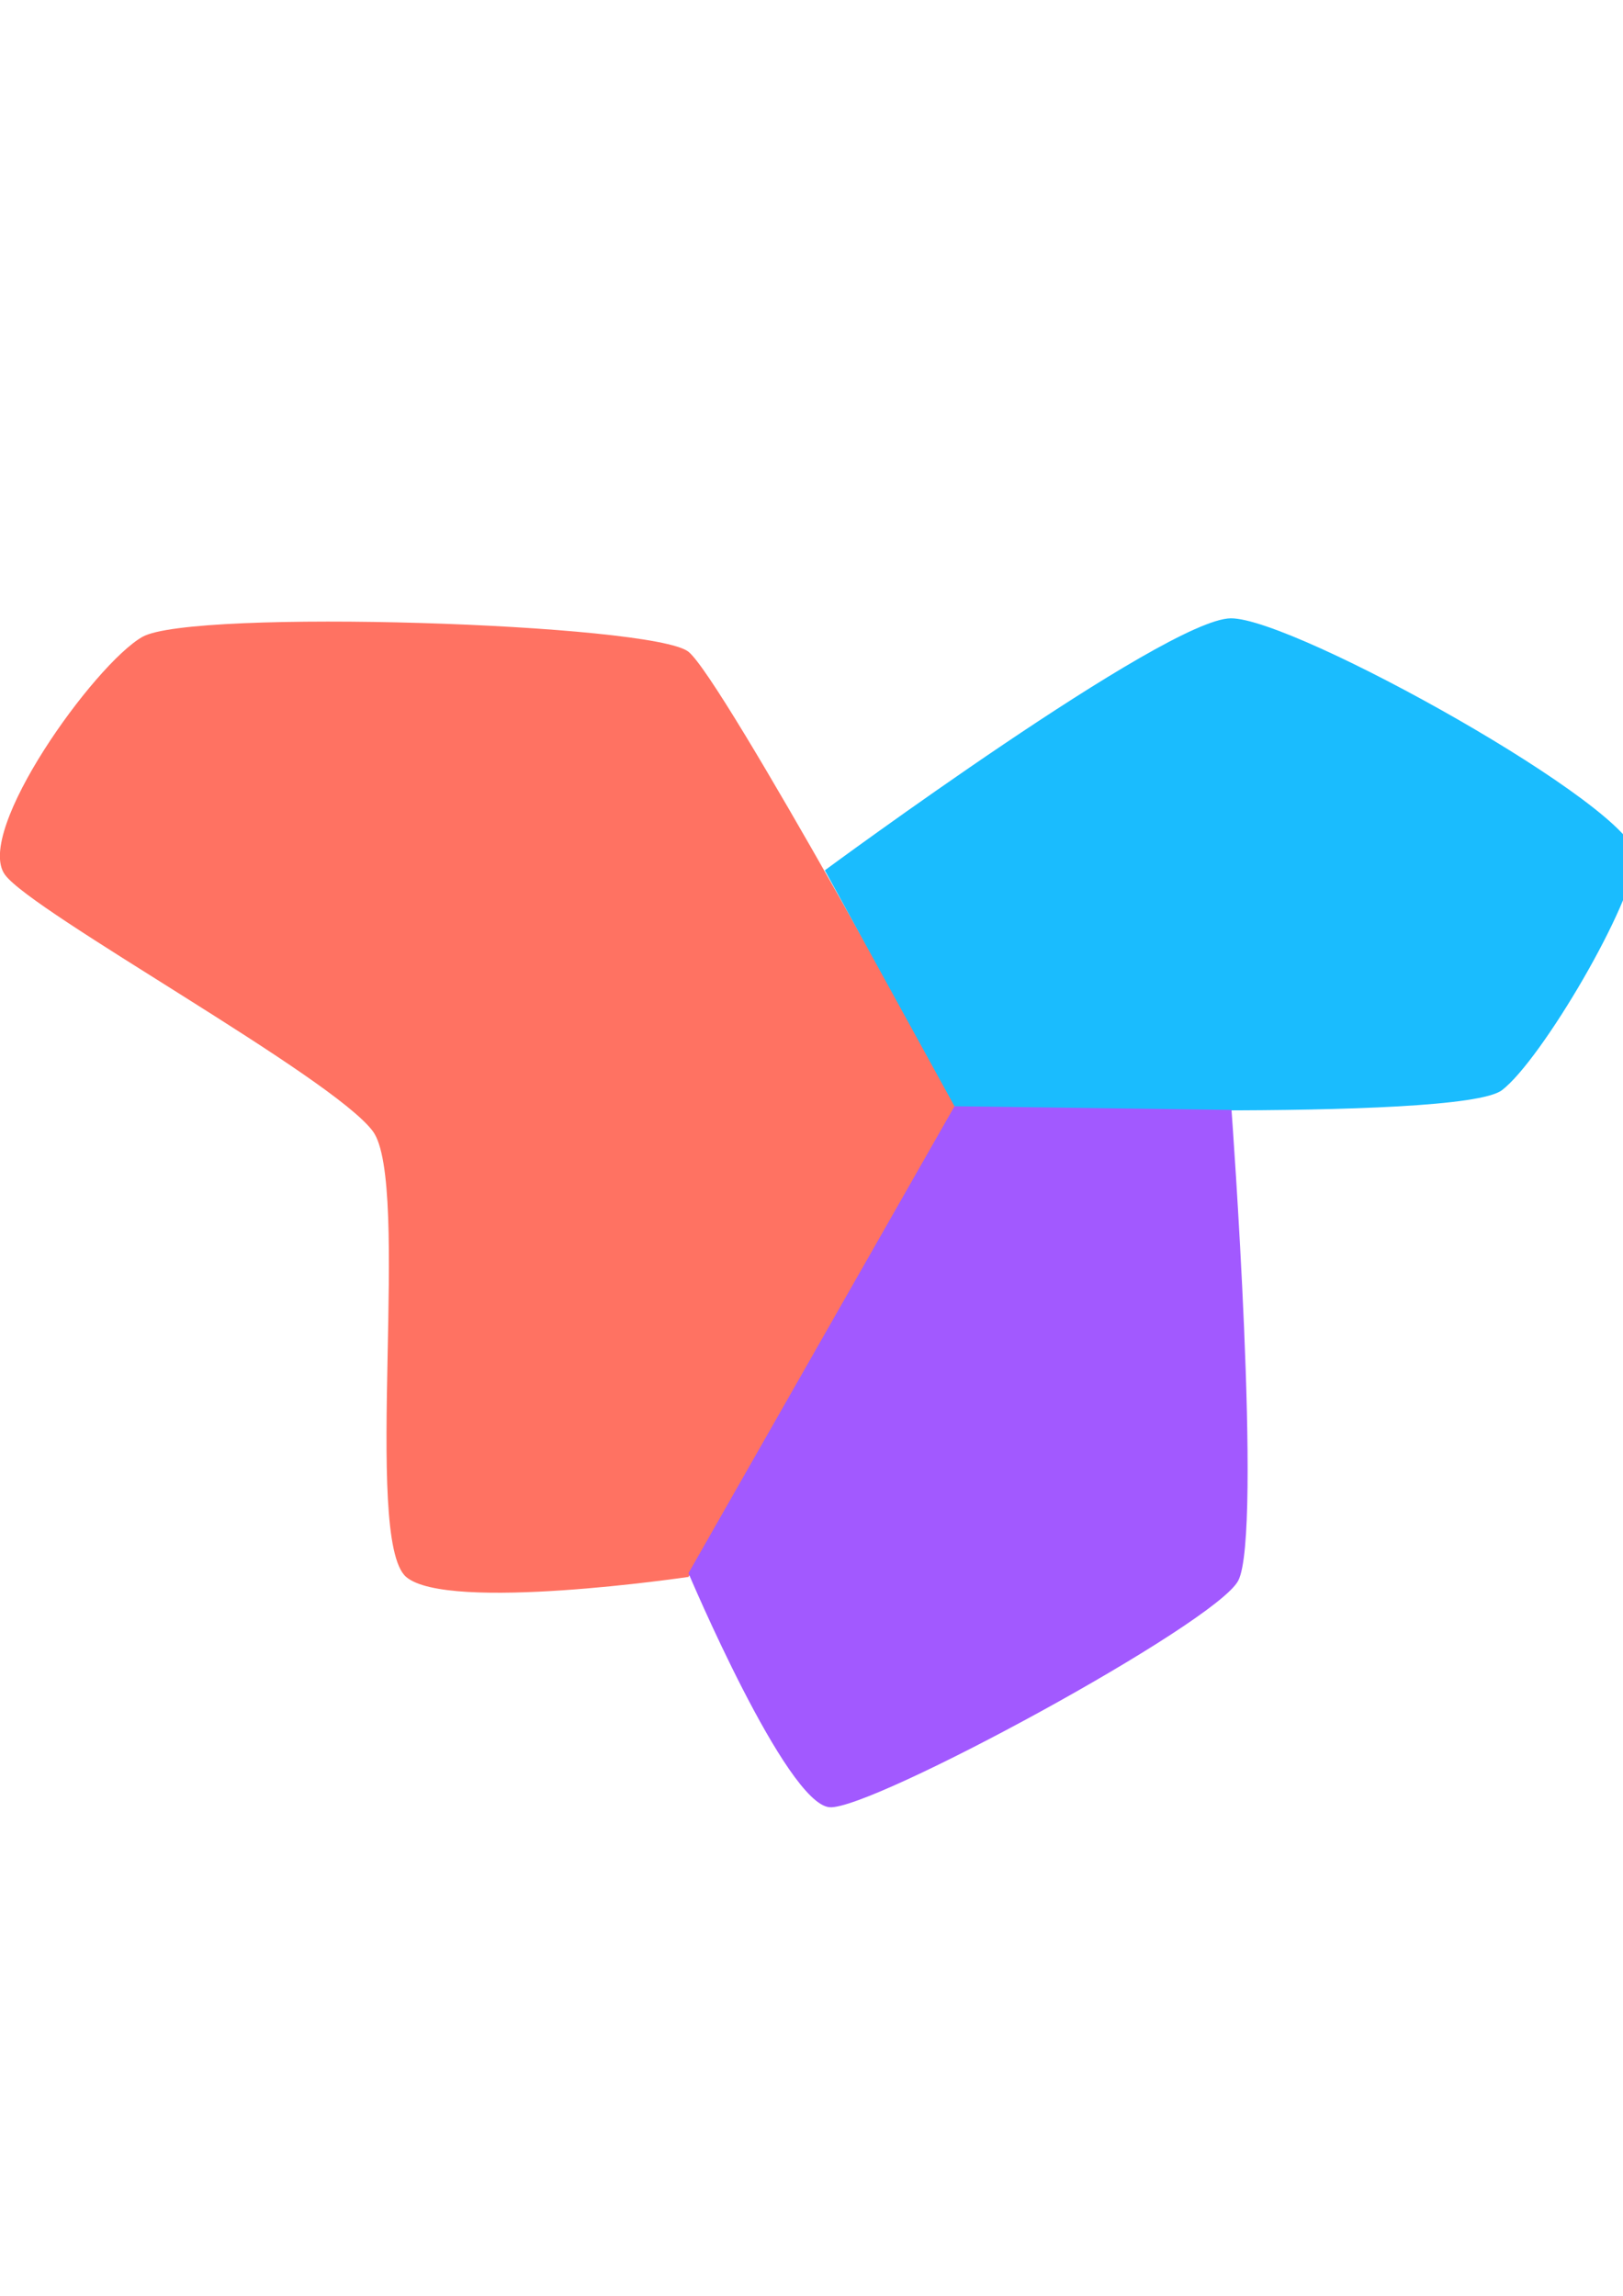
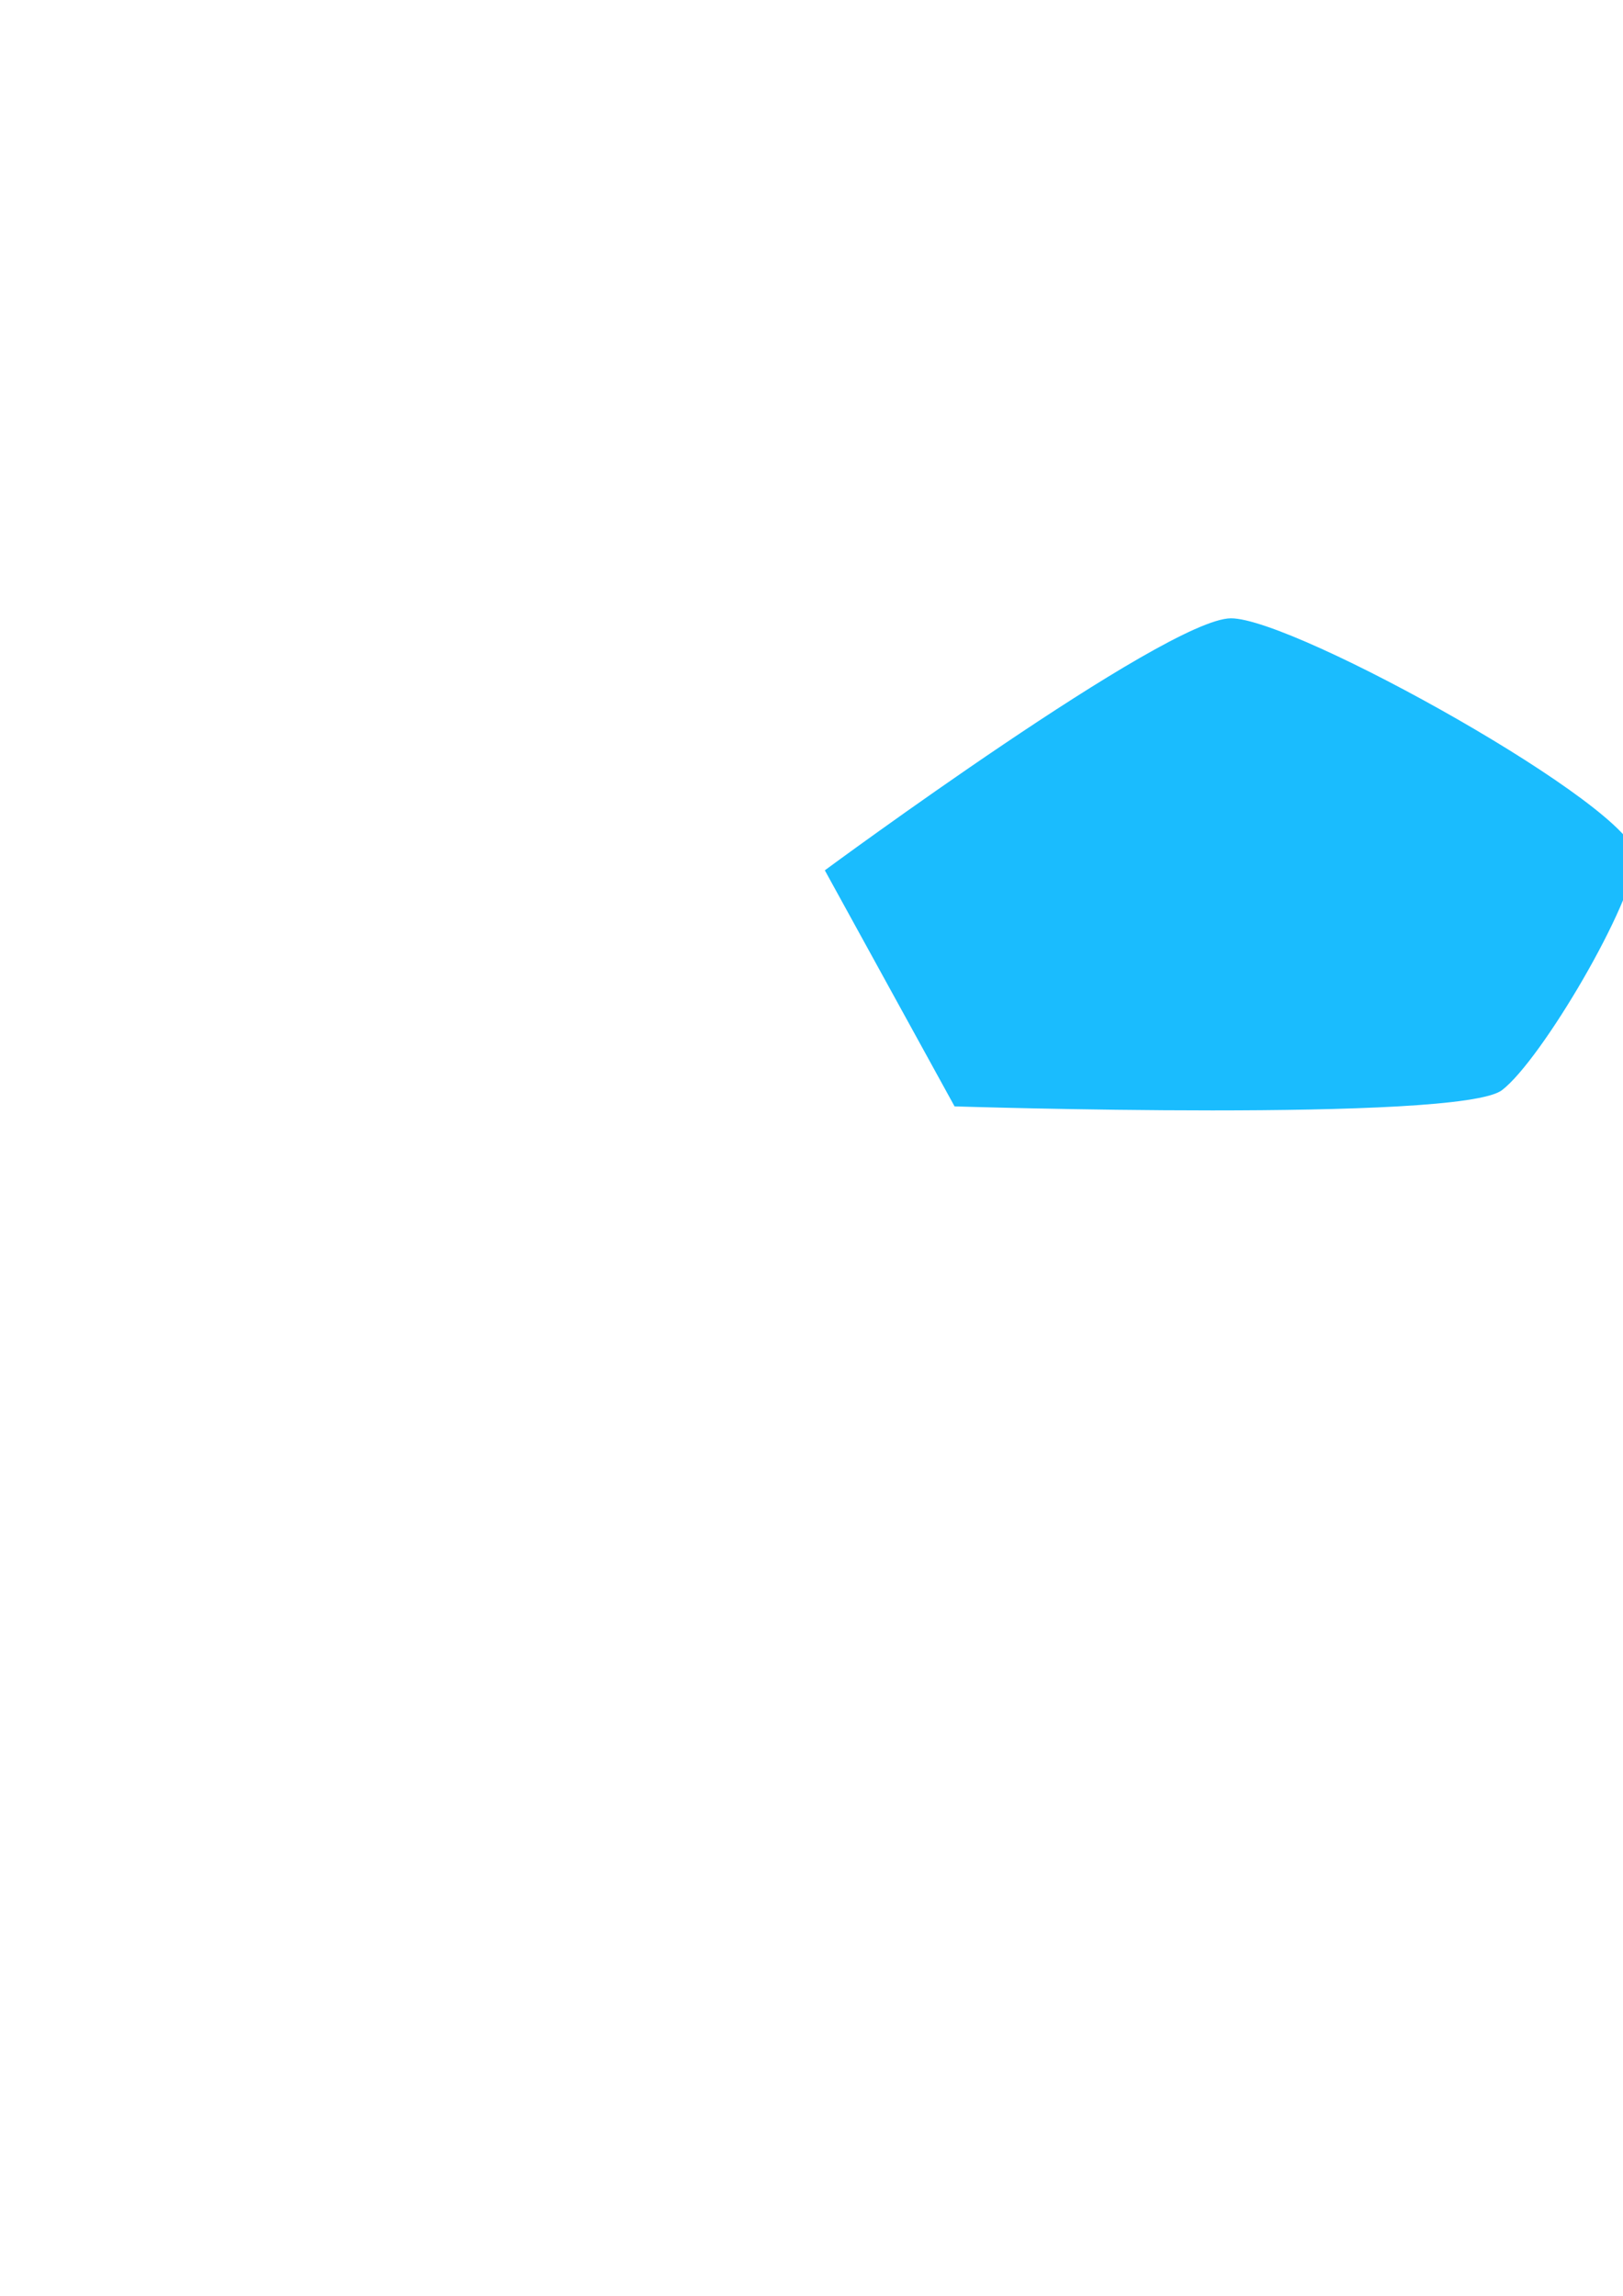
<svg xmlns="http://www.w3.org/2000/svg" xmlns:ns1="http://www.inkscape.org/namespaces/inkscape" xmlns:ns2="http://sodipodi.sourceforge.net/DTD/sodipodi-0.dtd" width="210mm" height="297mm" viewBox="0 0 210 297" version="1.1" id="svg1" xml:space="preserve" ns1:version="1.3 (0e150ed, 2023-07-21)" ns2:docname="einstein-tile-logo.svg">
  <ns2:namedview id="namedview1" pagecolor="#ffffff" bordercolor="#000000" borderopacity="0.25" ns1:showpageshadow="2" ns1:pageopacity="0.0" ns1:pagecheckerboard="0" ns1:deskcolor="#d1d1d1" ns1:document-units="mm" ns1:zoom="0.84096521" ns1:cx="401.91912" ns1:cy="492.29147" ns1:window-width="1920" ns1:window-height="1027" ns1:window-x="1512" ns1:window-y="25" ns1:window-maximized="1" ns1:current-layer="layer1" />
  <defs id="defs1" />
  <g ns1:label="Layer 1" ns1:groupmode="layer" id="layer1">
    <g id="g3" transform="matrix(6.111,0,0,6.111,-305.561,-225.561)">
-       <path style="opacity:1;fill:#ff7262;fill-opacity:1;stroke:none;stroke-width:0.22;stroke-dasharray:none" d="m 53.017,50.393 c 1.054,-0.602 10.808,-0.287 11.562,0.315 0.728,0.582 5.649,9.612 5.649,9.612 l -5.649,9.973 c 0,0 -5.098,0.754 -5.978,0 -0.929,-0.797 0.115,-8.346 -0.708,-9.439 -0.878,-1.166 -7.209,-4.629 -7.787,-5.427 -0.655,-0.905 1.892,-4.452 2.91,-5.034 z" id="path1" ns2:nodetypes="ssccssss" />
-       <path style="opacity:1;fill:#1abcfe;fill-opacity:1;stroke:none;stroke-width:0.22;stroke-dasharray:none" d="m 67.466,55.335 c 0,0 7.213,-5.324 8.596,-5.335 1.348,-0.011 8.597,4.034 8.573,5.034 -0.023,0.958 -1.993,4.316 -2.832,4.955 -0.898,0.685 -11.59,0.343 -11.59,0.343 z" id="path2" ns2:nodetypes="cssscc" />
-       <path style="opacity:1;fill:#a259ff;fill-opacity:1;stroke:none;stroke-width:0.22;stroke-dasharray:none" d="m 70.212,60.329 -5.633,9.885 c 0,0 2.064,4.885 2.989,4.955 0.88,0.067 8.177,-3.887 8.652,-4.798 0.518,-0.995 -0.143,-9.964 -0.143,-9.964 z" id="path3" ns2:nodetypes="ccsscc" />
+       <path style="opacity:1;fill:#1abcfe;fill-opacity:1;stroke:none;stroke-width:0.22;stroke-dasharray:none" d="m 67.466,55.335 c 0,0 7.213,-5.324 8.596,-5.335 1.348,-0.011 8.597,4.034 8.573,5.034 -0.023,0.958 -1.993,4.316 -2.832,4.955 -0.898,0.685 -11.59,0.343 -11.59,0.343 " id="path2" ns2:nodetypes="cssscc" />
    </g>
  </g>
  <style type="text/css" id="style1">.st0{fill:#0acf83}.st1{fill:#a259ff}.st2{fill:#f24e1e}.st3{fill:#ff7262}.st4{fill:#1abcfe}</style>
</svg>